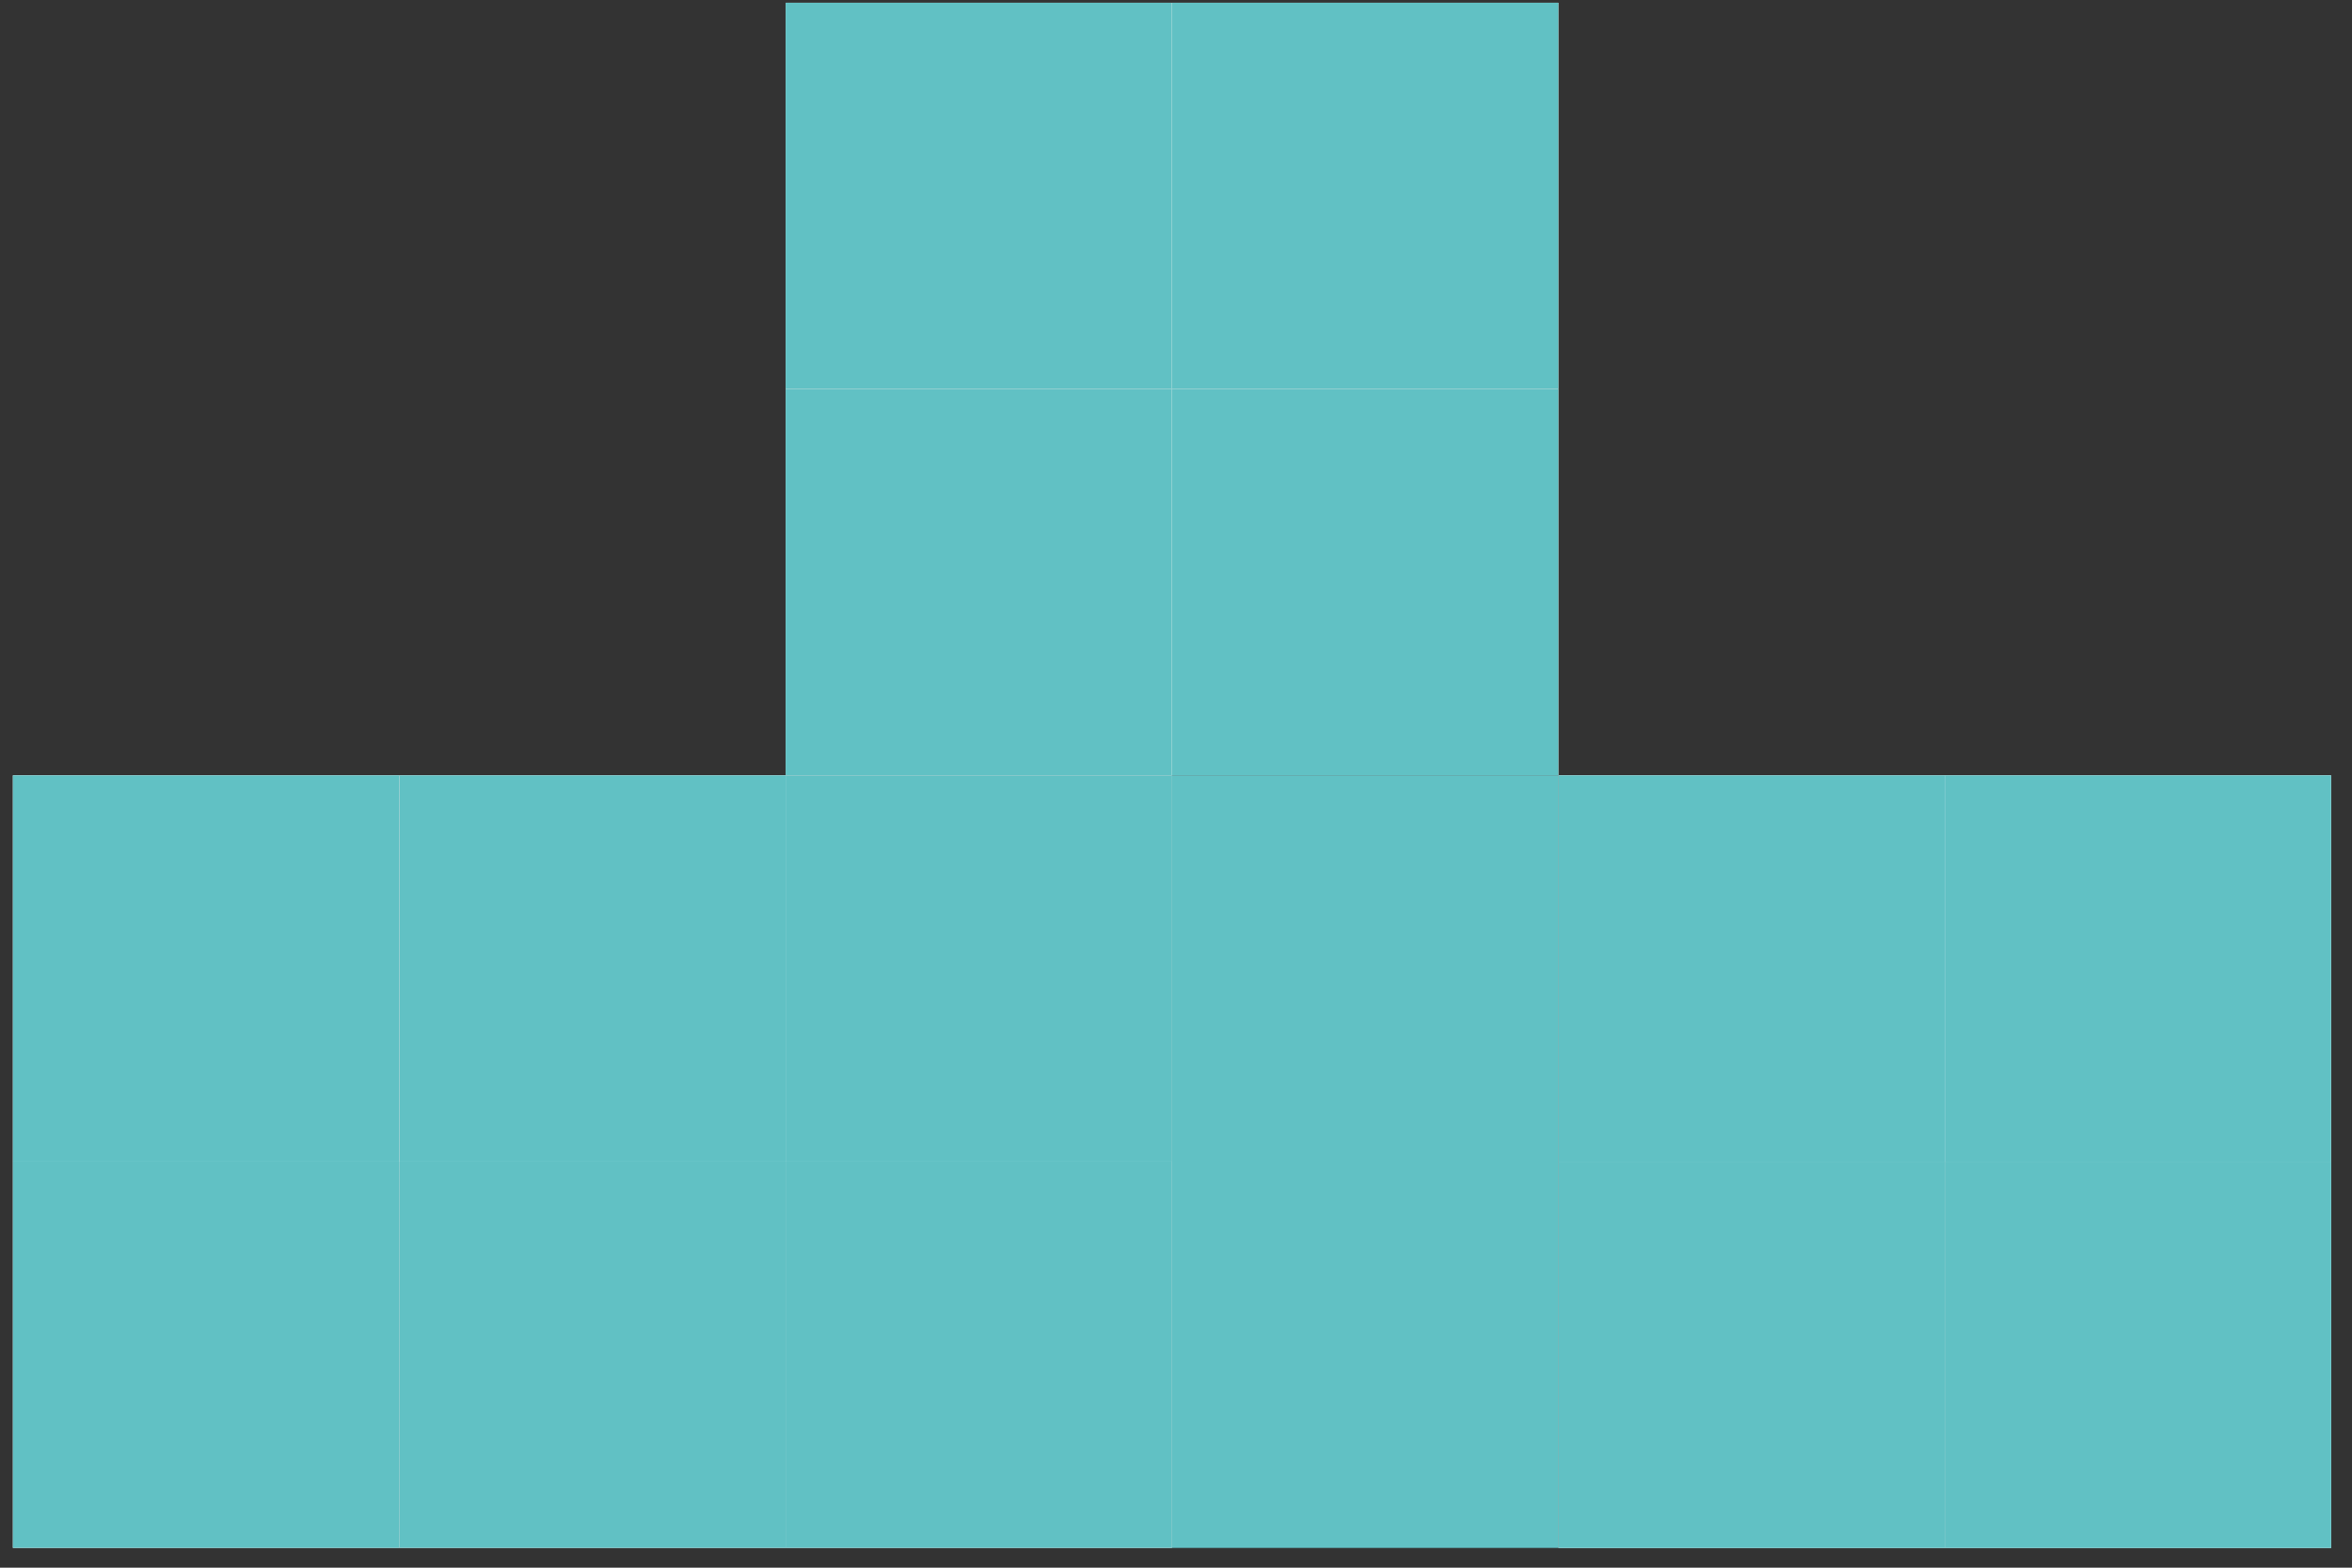
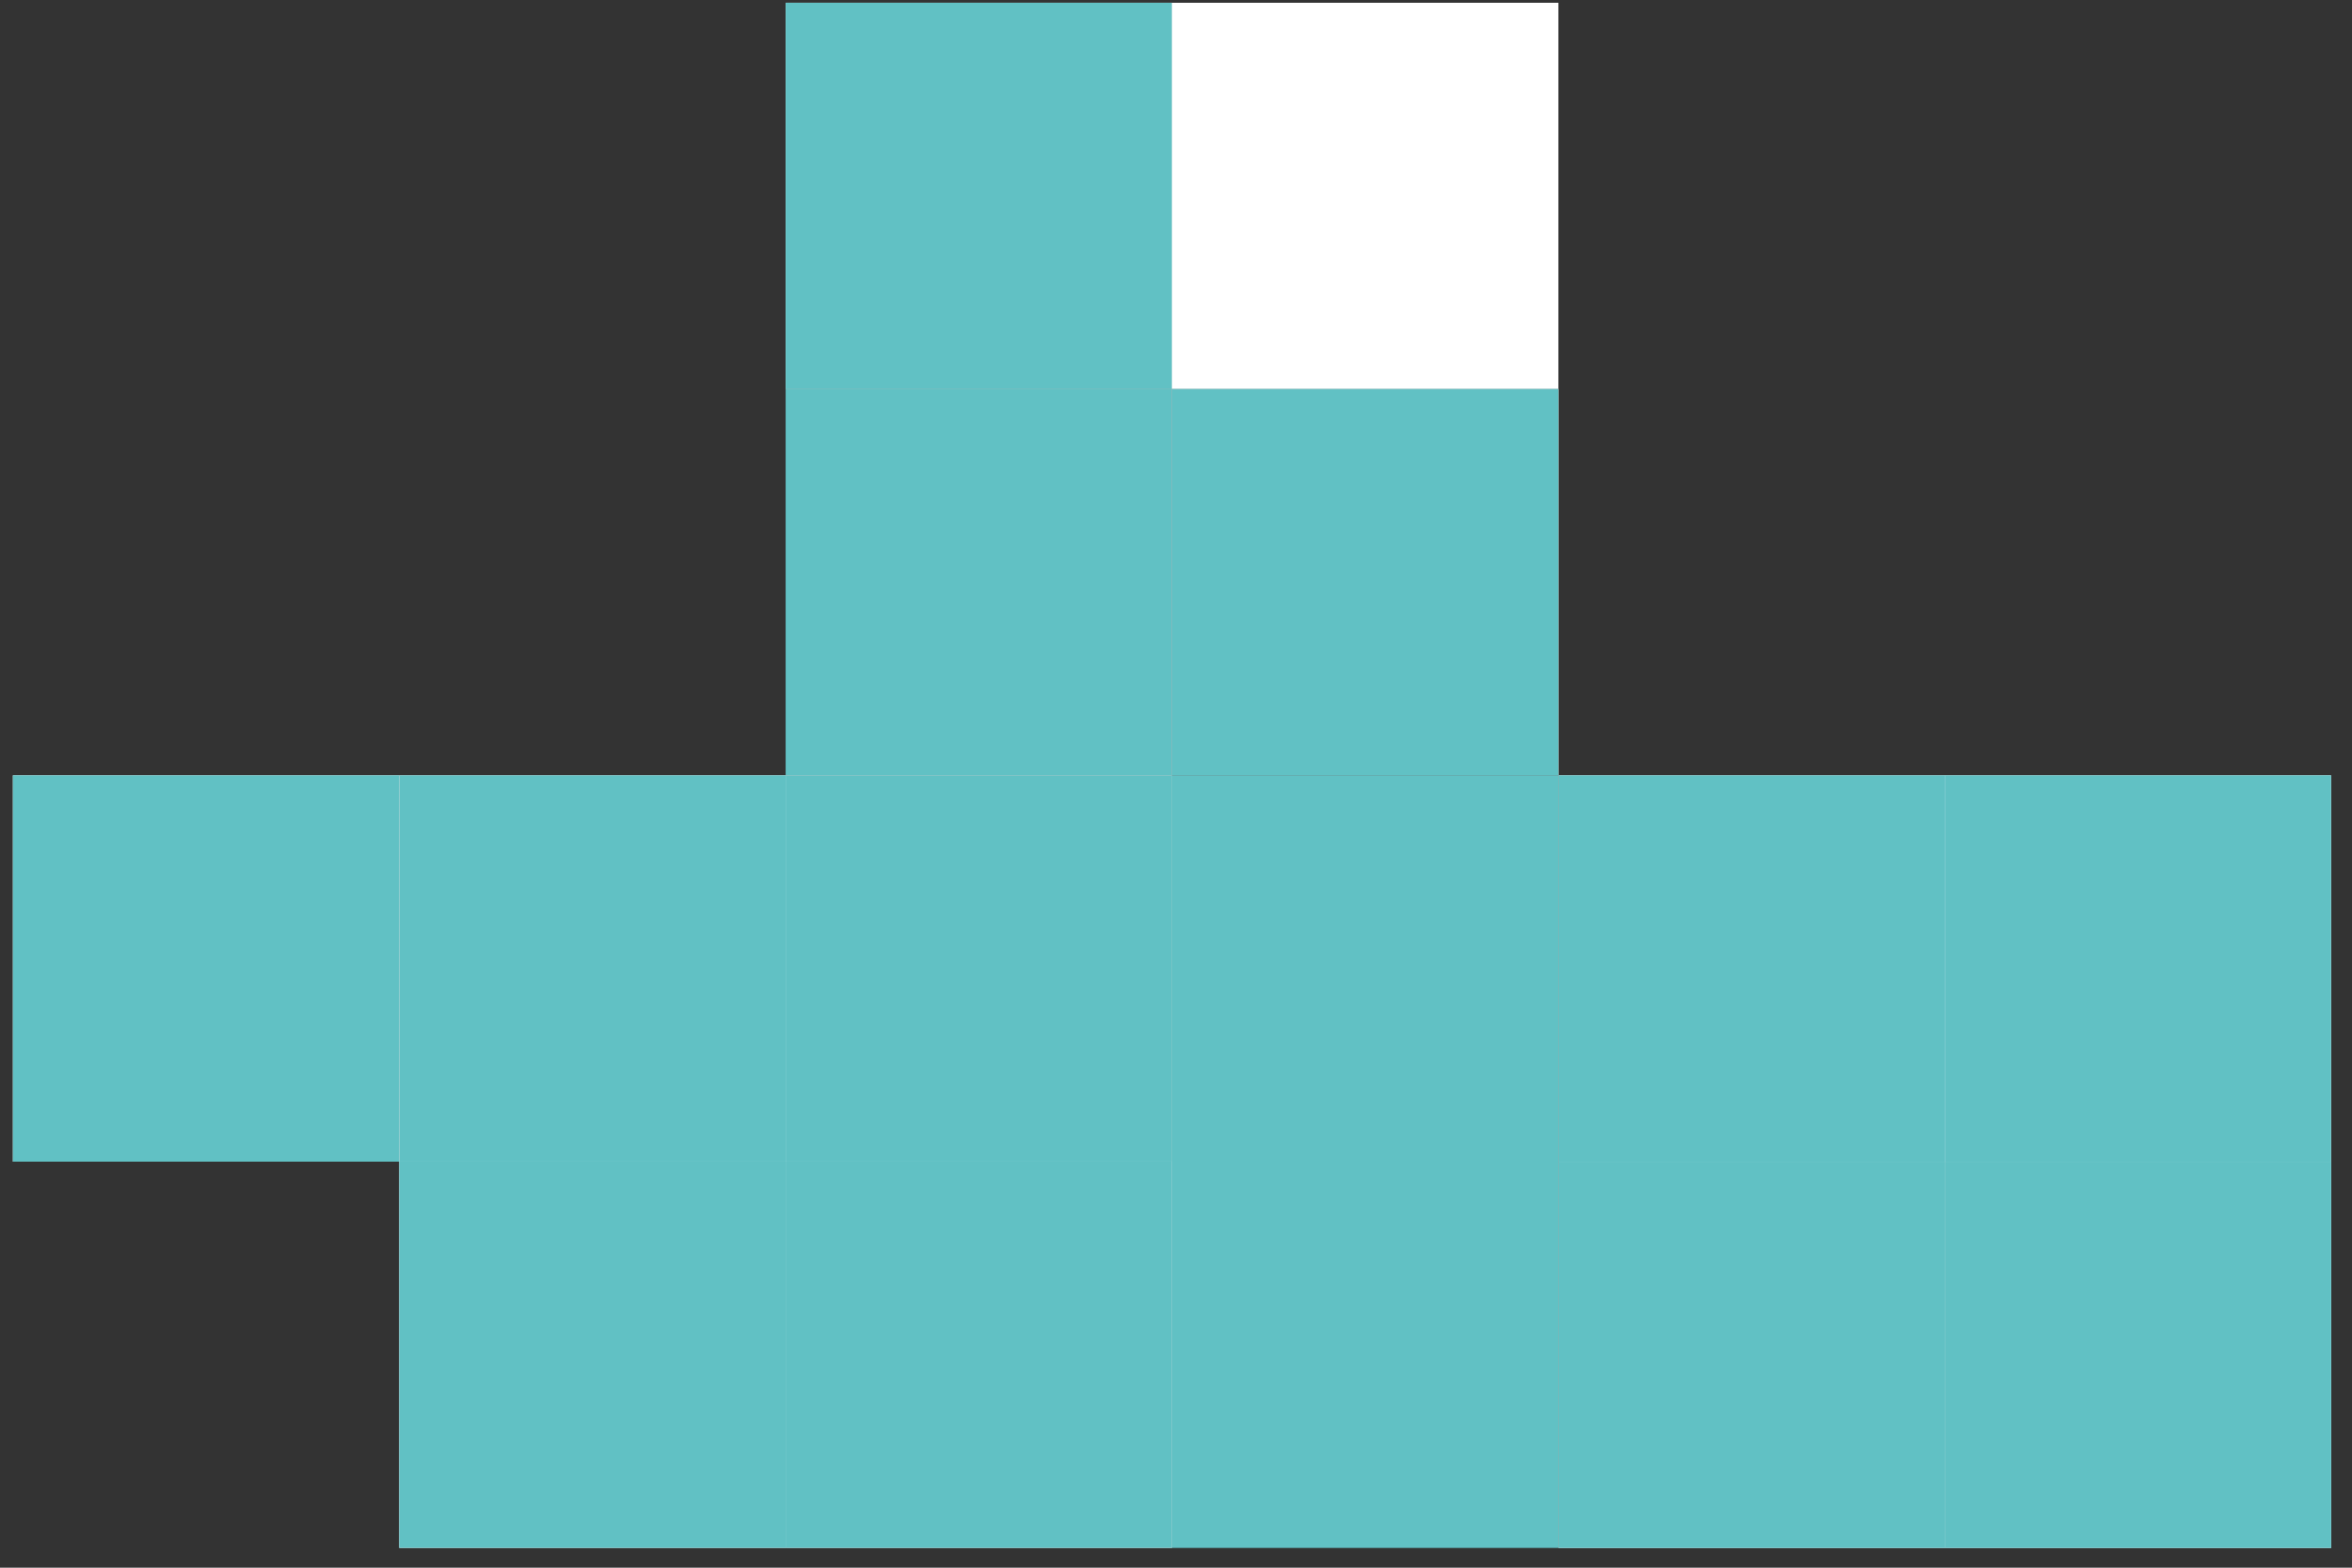
<svg xmlns="http://www.w3.org/2000/svg" width="69" height="46" viewBox="0 0 69 46" fill="none">
  <rect x="0" y="0" width="69" height="46" fill="#333333" stroke="none" />
  <path d="M23.048 11.416L34.383 11.416L34.383 0.081L23.048 0.081L23.048 11.416Z" fill="white" />
  <path d="M23.048 11.416L34.383 11.416L34.383 0.081L23.048 0.081L23.048 11.416Z" fill="#61C1C4" />
  <path d="M34.382 11.416L45.717 11.416L45.717 0.081L34.382 0.081L34.382 11.416Z" fill="white" />
-   <path d="M34.382 11.416L45.717 11.416L45.717 0.081L34.382 0.081L34.382 11.416Z" fill="#61C1C4" />
  <path d="M57.051 34.086L68.387 34.086L68.387 22.751L57.051 22.751L57.051 34.086Z" fill="white" />
  <path d="M57.051 34.086L68.387 34.086L68.387 22.751L57.051 22.751L57.051 34.086Z" fill="#61C1C4" />
  <path d="M45.718 34.086L57.053 34.086L57.053 22.751L45.718 22.751L45.718 34.086Z" fill="white" />
  <path d="M45.718 34.086L57.053 34.086L57.053 22.751L45.718 22.751L45.718 34.086Z" fill="#61C1C4" />
  <path d="M45.718 45.422L57.053 45.422L57.053 34.087L45.718 34.087L45.718 45.422Z" fill="white" />
  <path d="M45.718 45.422L57.053 45.422L57.053 34.087L45.718 34.087L45.718 45.422Z" fill="#61C1C4" />
  <path d="M57.053 45.422L68.389 45.422L68.389 34.087L57.053 34.087L57.053 45.422Z" fill="white" />
  <path d="M57.053 45.422L68.389 45.422L68.389 34.087L57.053 34.087L57.053 45.422Z" fill="#61C1C4" />
-   <path d="M23.048 22.75L34.383 22.75L34.383 11.415L23.048 11.415L23.048 22.75Z" fill="white" />
  <path d="M23.048 22.75L34.383 22.75L34.383 11.415L23.048 11.415L23.048 22.75Z" fill="#61C1C4" />
  <path d="M34.382 22.75L45.717 22.75L45.717 11.415L34.382 11.415L34.382 22.75Z" fill="white" />
  <path d="M34.382 22.75L45.717 22.75L45.717 11.415L34.382 11.415L34.382 22.75Z" fill="#61C1C4" />
  <path d="M23.048 34.086L34.383 34.086L34.383 22.751L23.048 22.751L23.048 34.086Z" fill="white" />
  <path d="M23.048 34.086L34.383 34.086L34.383 22.751L23.048 22.751L23.048 34.086Z" fill="#61C1C4" />
  <path d="M34.382 34.086L45.717 34.086L45.717 22.751L34.382 22.751L34.382 34.086Z" fill="#61C1C4" />
  <path d="M34.382 45.42L45.717 45.42L45.717 34.085L34.382 34.085L34.382 45.42Z" fill="#61C1C4" />
  <path d="M11.712 34.086L23.047 34.086L23.047 22.751L11.712 22.751L11.712 34.086Z" fill="white" />
  <path d="M11.712 34.086L23.047 34.086L23.047 22.751L11.712 22.751L11.712 34.086Z" fill="#61C1C4" />
  <path d="M0.378 34.086L11.713 34.086L11.713 22.751L0.378 22.751L0.378 34.086Z" fill="white" />
  <path d="M0.378 34.086L11.713 34.086L11.713 22.751L0.378 22.751L0.378 34.086Z" fill="#61C1C4" />
-   <path d="M0.378 45.42L11.713 45.42L11.713 34.085L0.378 34.085L0.378 45.42Z" fill="white" />
-   <path d="M0.378 45.42L11.713 45.42L11.713 34.085L0.378 34.085L0.378 45.42Z" fill="#61C1C4" />
  <path d="M11.712 45.42L23.047 45.42L23.047 34.085L11.712 34.085L11.712 45.42Z" fill="white" />
  <path d="M11.712 45.42L23.047 45.42L23.047 34.085L11.712 34.085L11.712 45.42Z" fill="#61C1C4" />
  <path d="M23.048 45.42L34.383 45.42L34.383 34.085L23.048 34.085L23.048 45.42Z" fill="white" />
  <path d="M23.048 45.42L34.383 45.42L34.383 34.085L23.048 34.085L23.048 45.42Z" fill="#61C1C4" />
</svg>